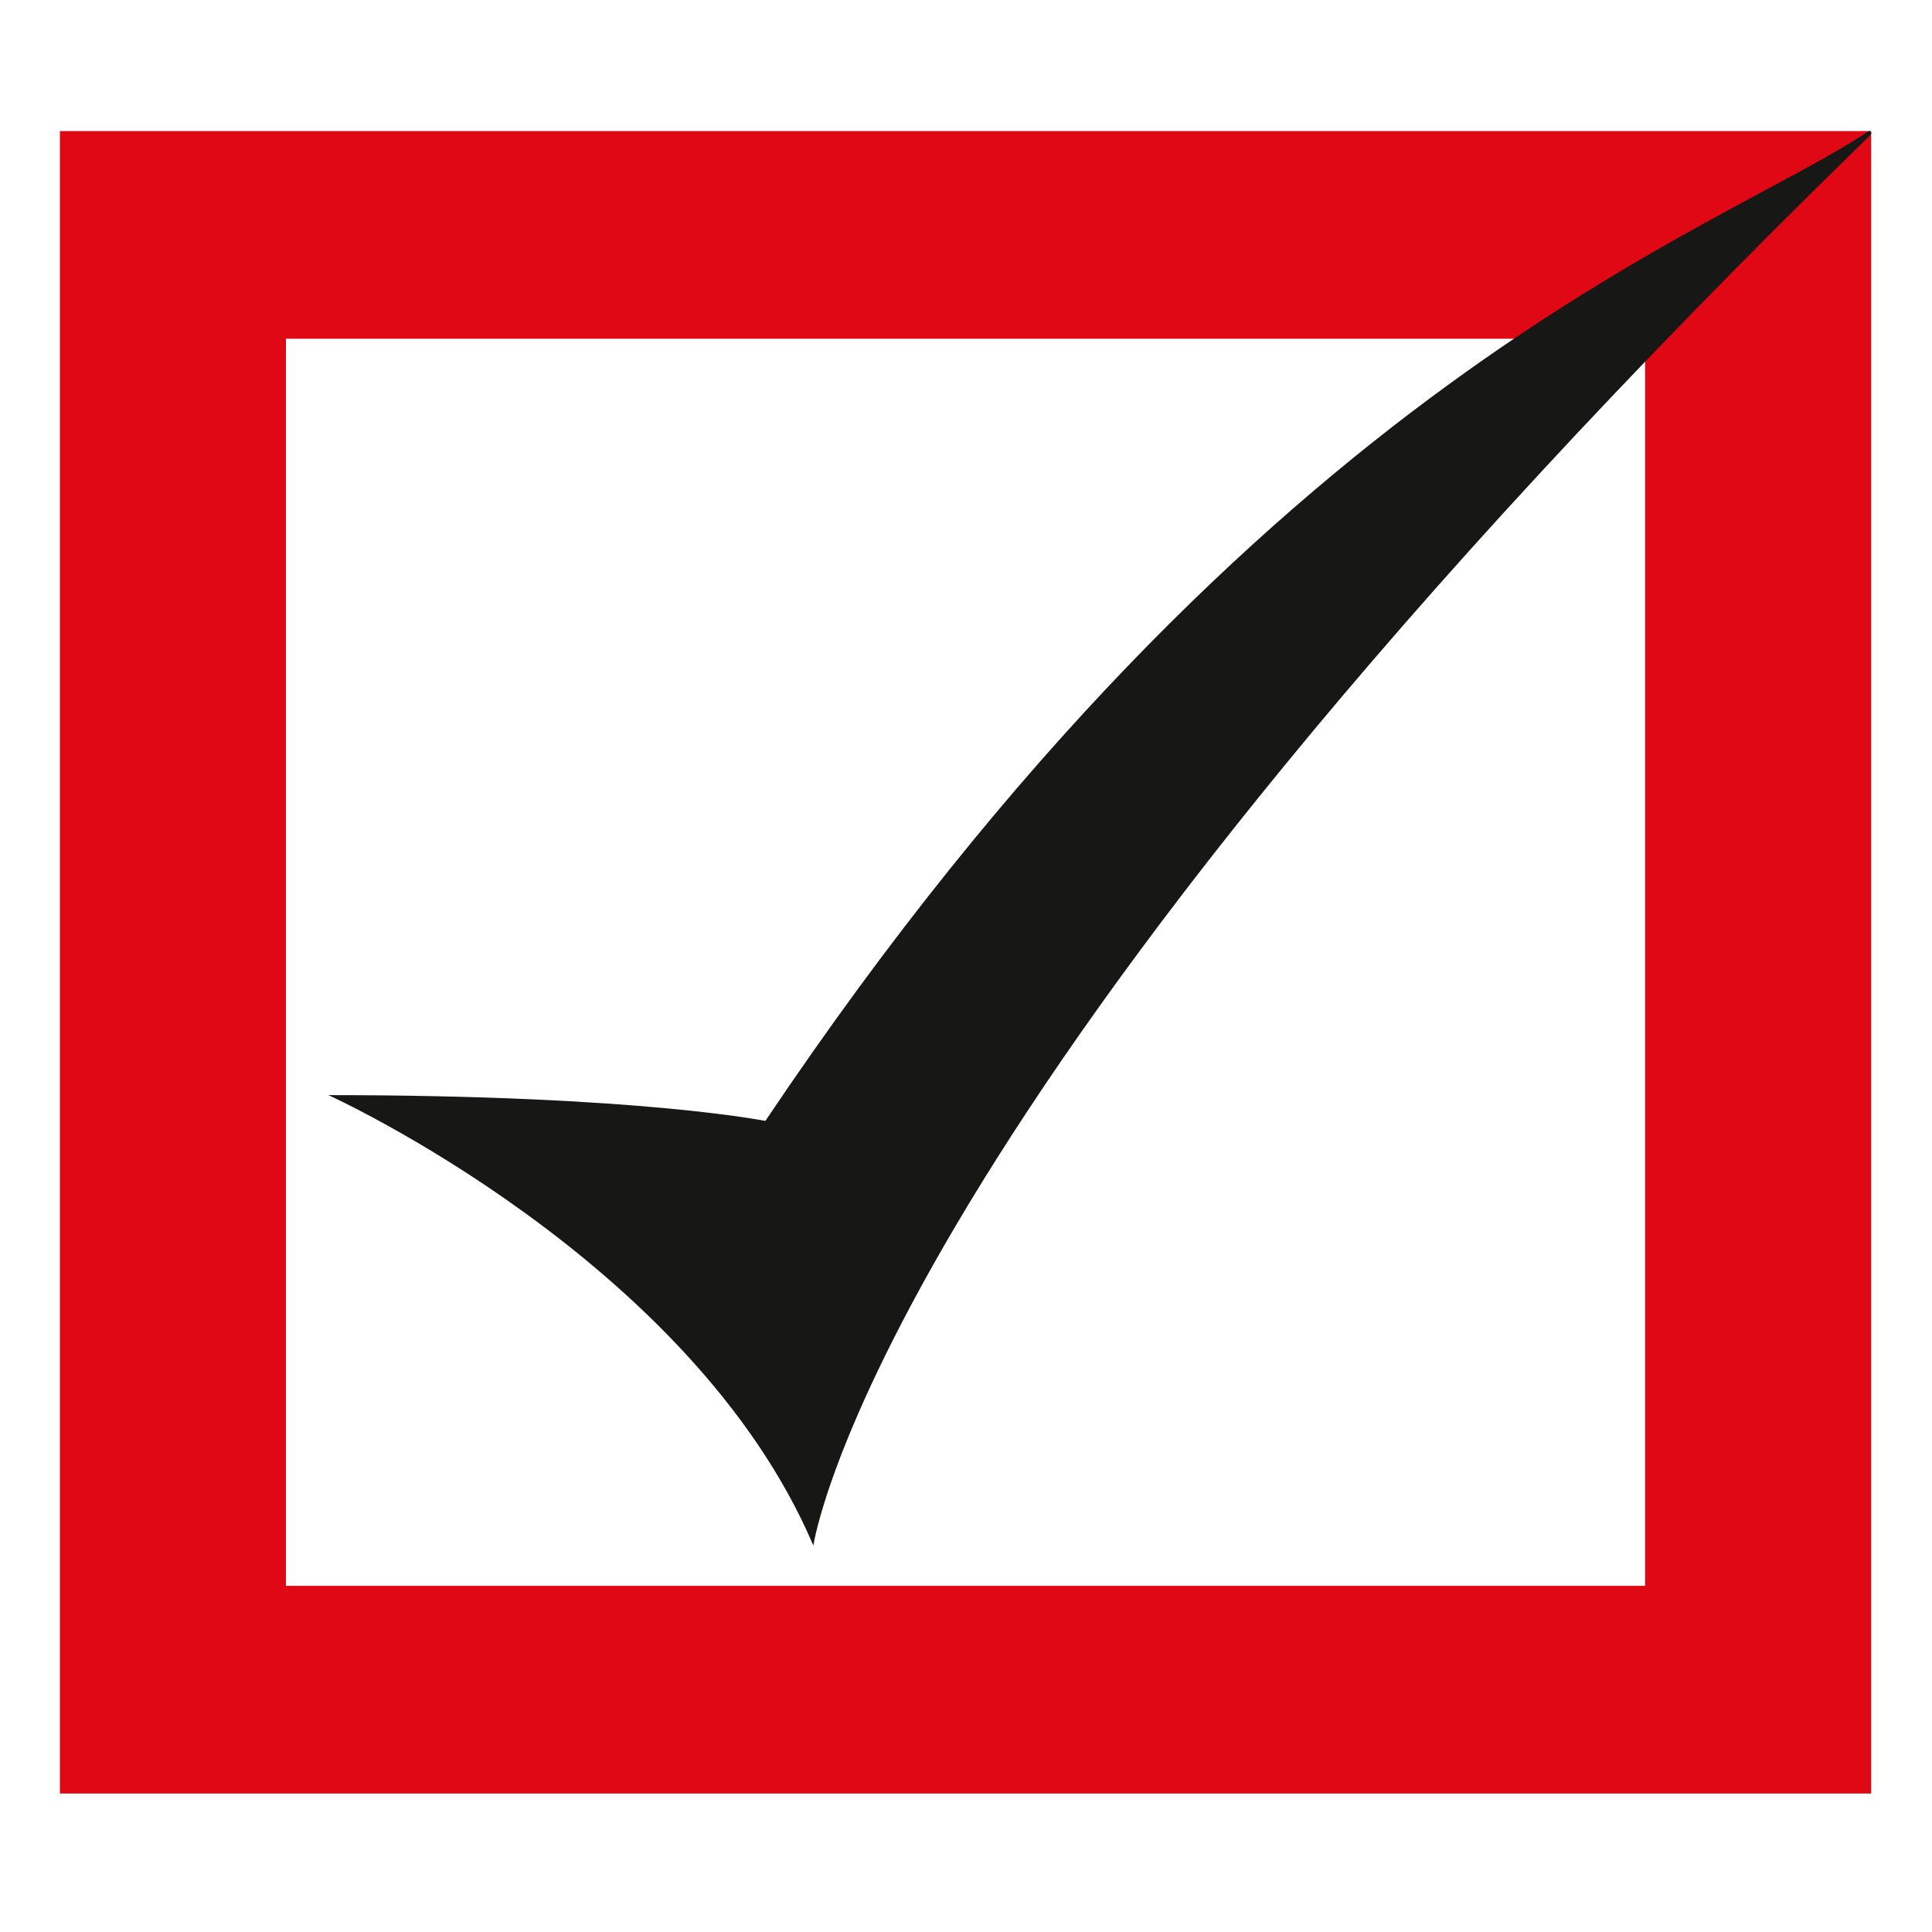
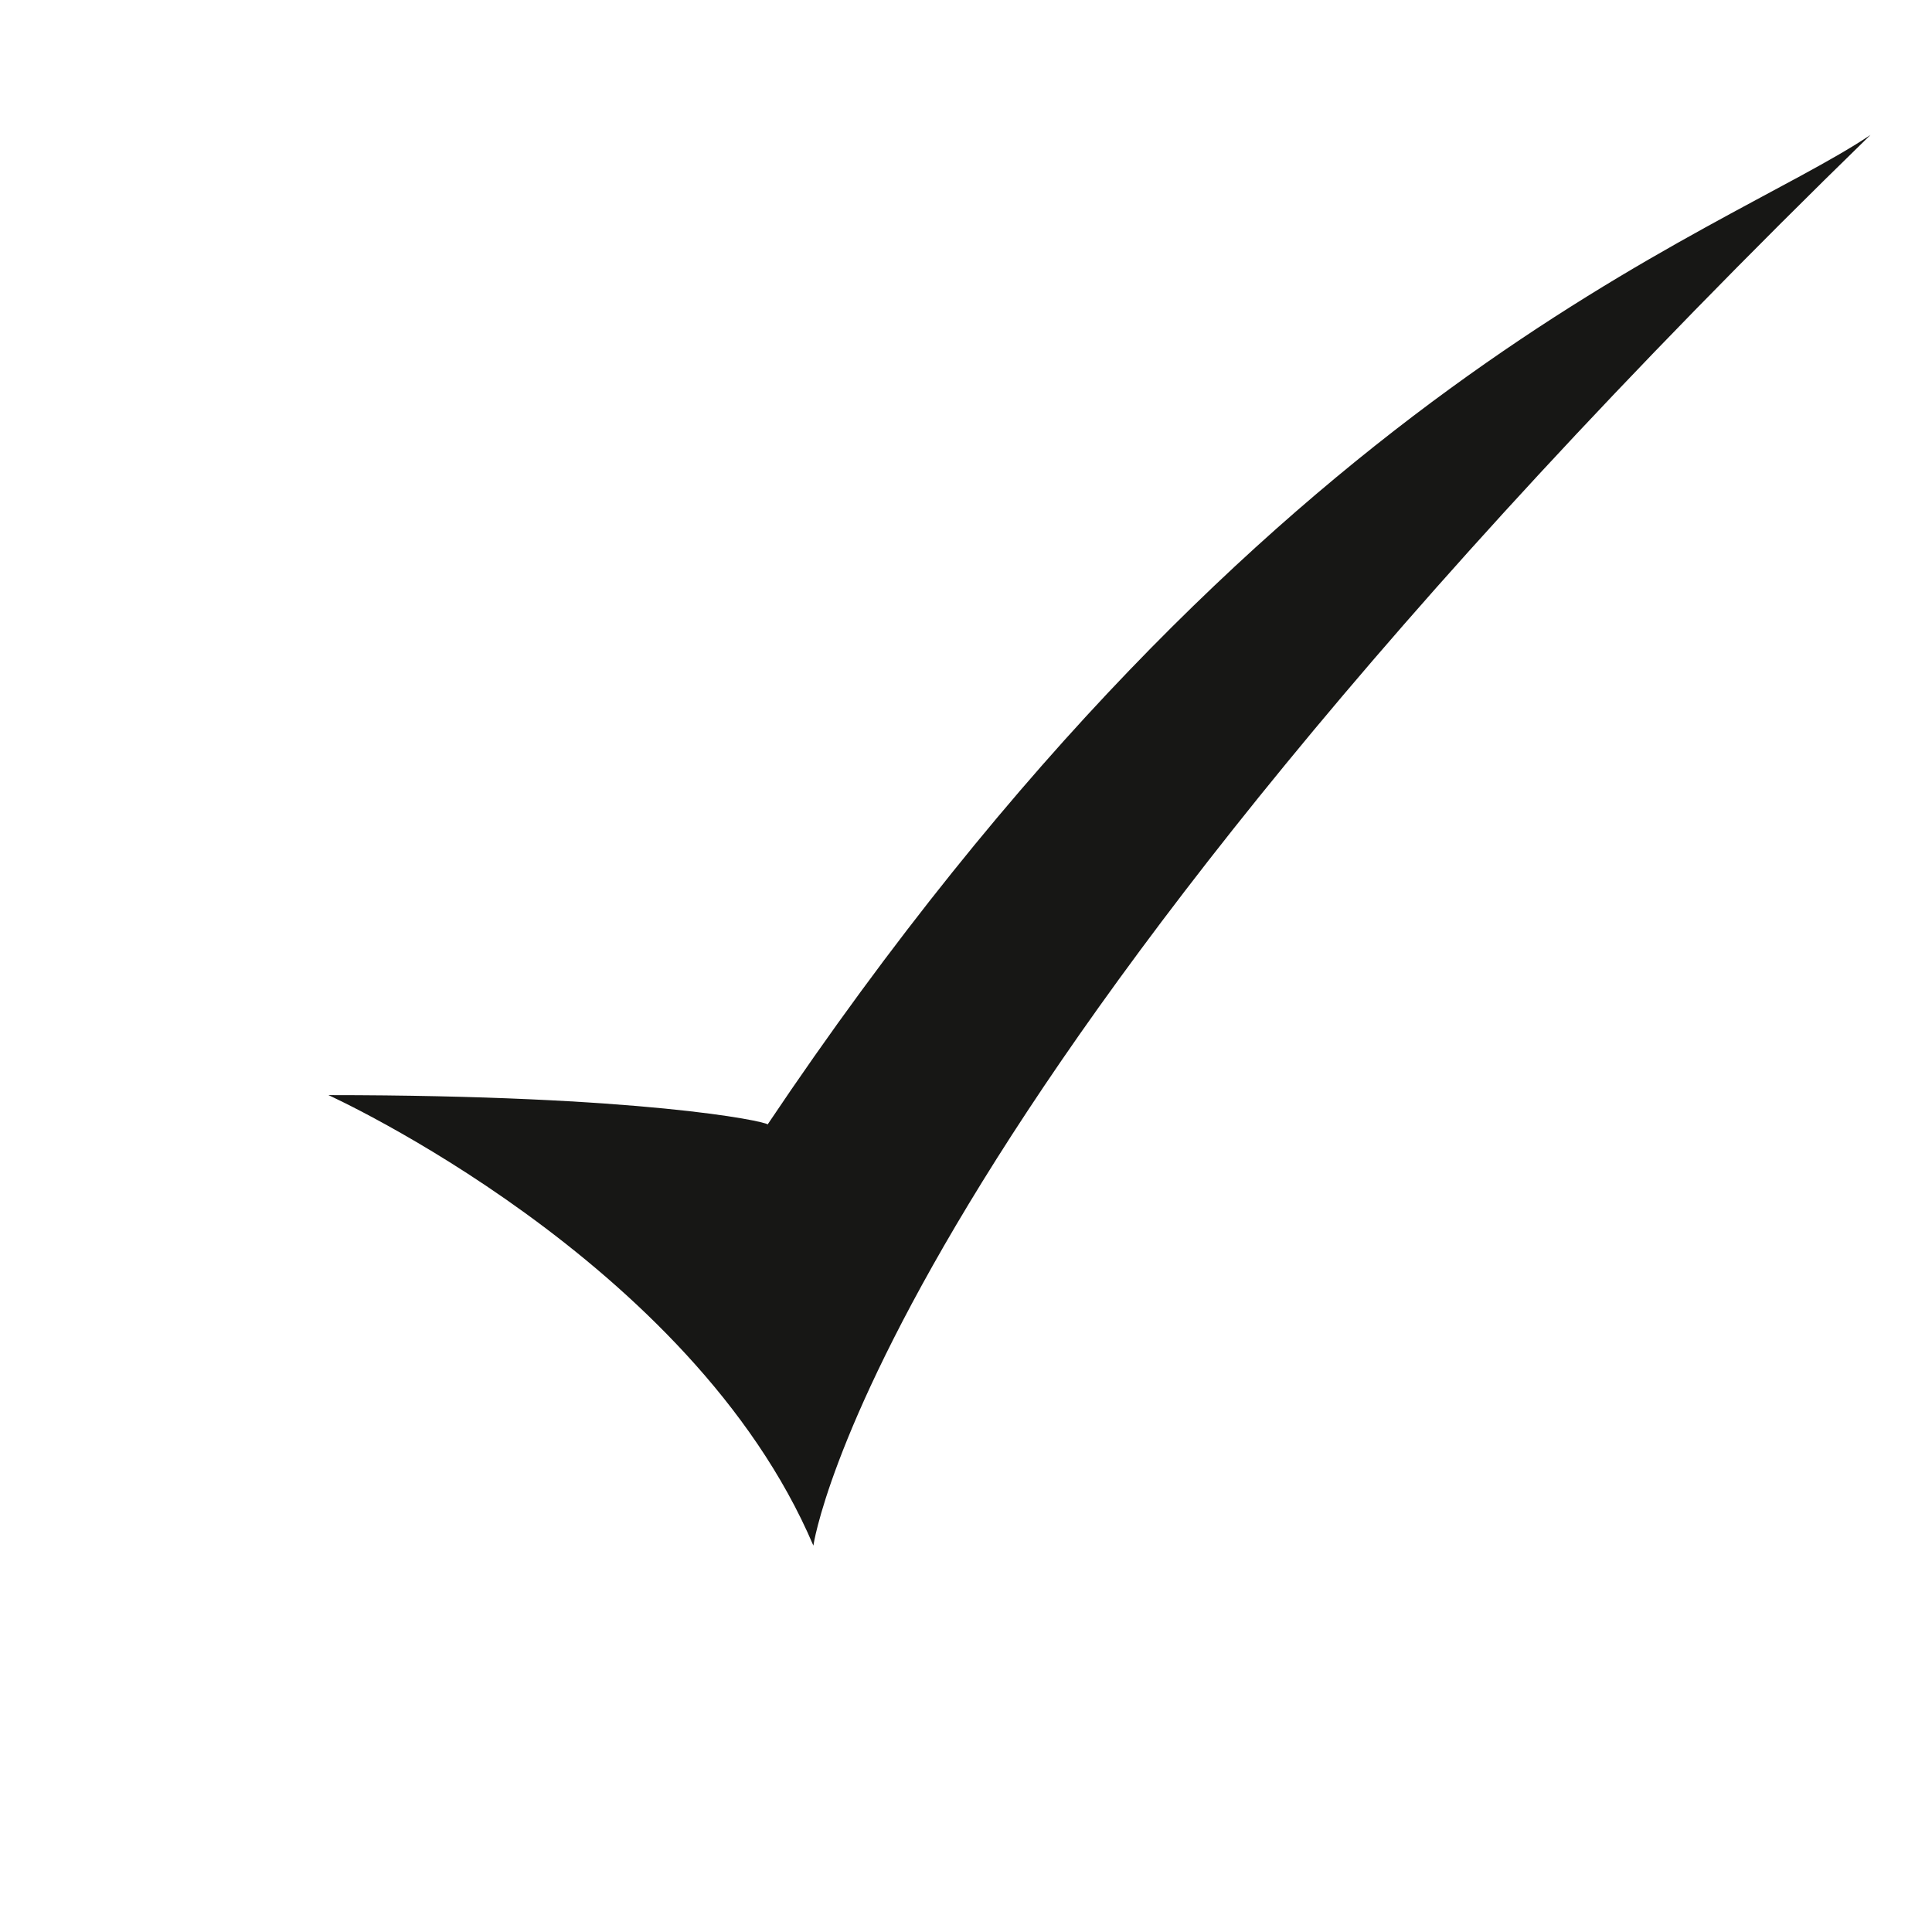
<svg xmlns="http://www.w3.org/2000/svg" id="Capa_1" x="0px" y="0px" viewBox="0 0 600 600" style="enable-background:new 0 0 600 600;" xml:space="preserve">
  <style type="text/css">	.st0{fill:#E00814;}	.st1{fill:#171715;}</style>
-   <path class="st0" d="M18.6,40.7V557h562.5V40.7H18.6z M510.9,492.5H88.8V105.2h422.1V492.5z" />
-   <path class="st1" d="M102,340.1c0,0,112.8,51.1,150.6,139.9c0,0,19.4-137.2,328.3-438.1c0.6-0.6,0-1.5-0.7-1.1 c-46.6,31.4-187.6,76.4-342.5,307.3C237.7,348.2,199.4,340.1,102,340.1" />
+   <path class="st1" d="M102,340.1c0,0,112.8,51.1,150.6,139.9c0,0,19.4-137.2,328.3-438.1c-46.6,31.4-187.6,76.4-342.5,307.3C237.7,348.2,199.4,340.1,102,340.1" />
</svg>